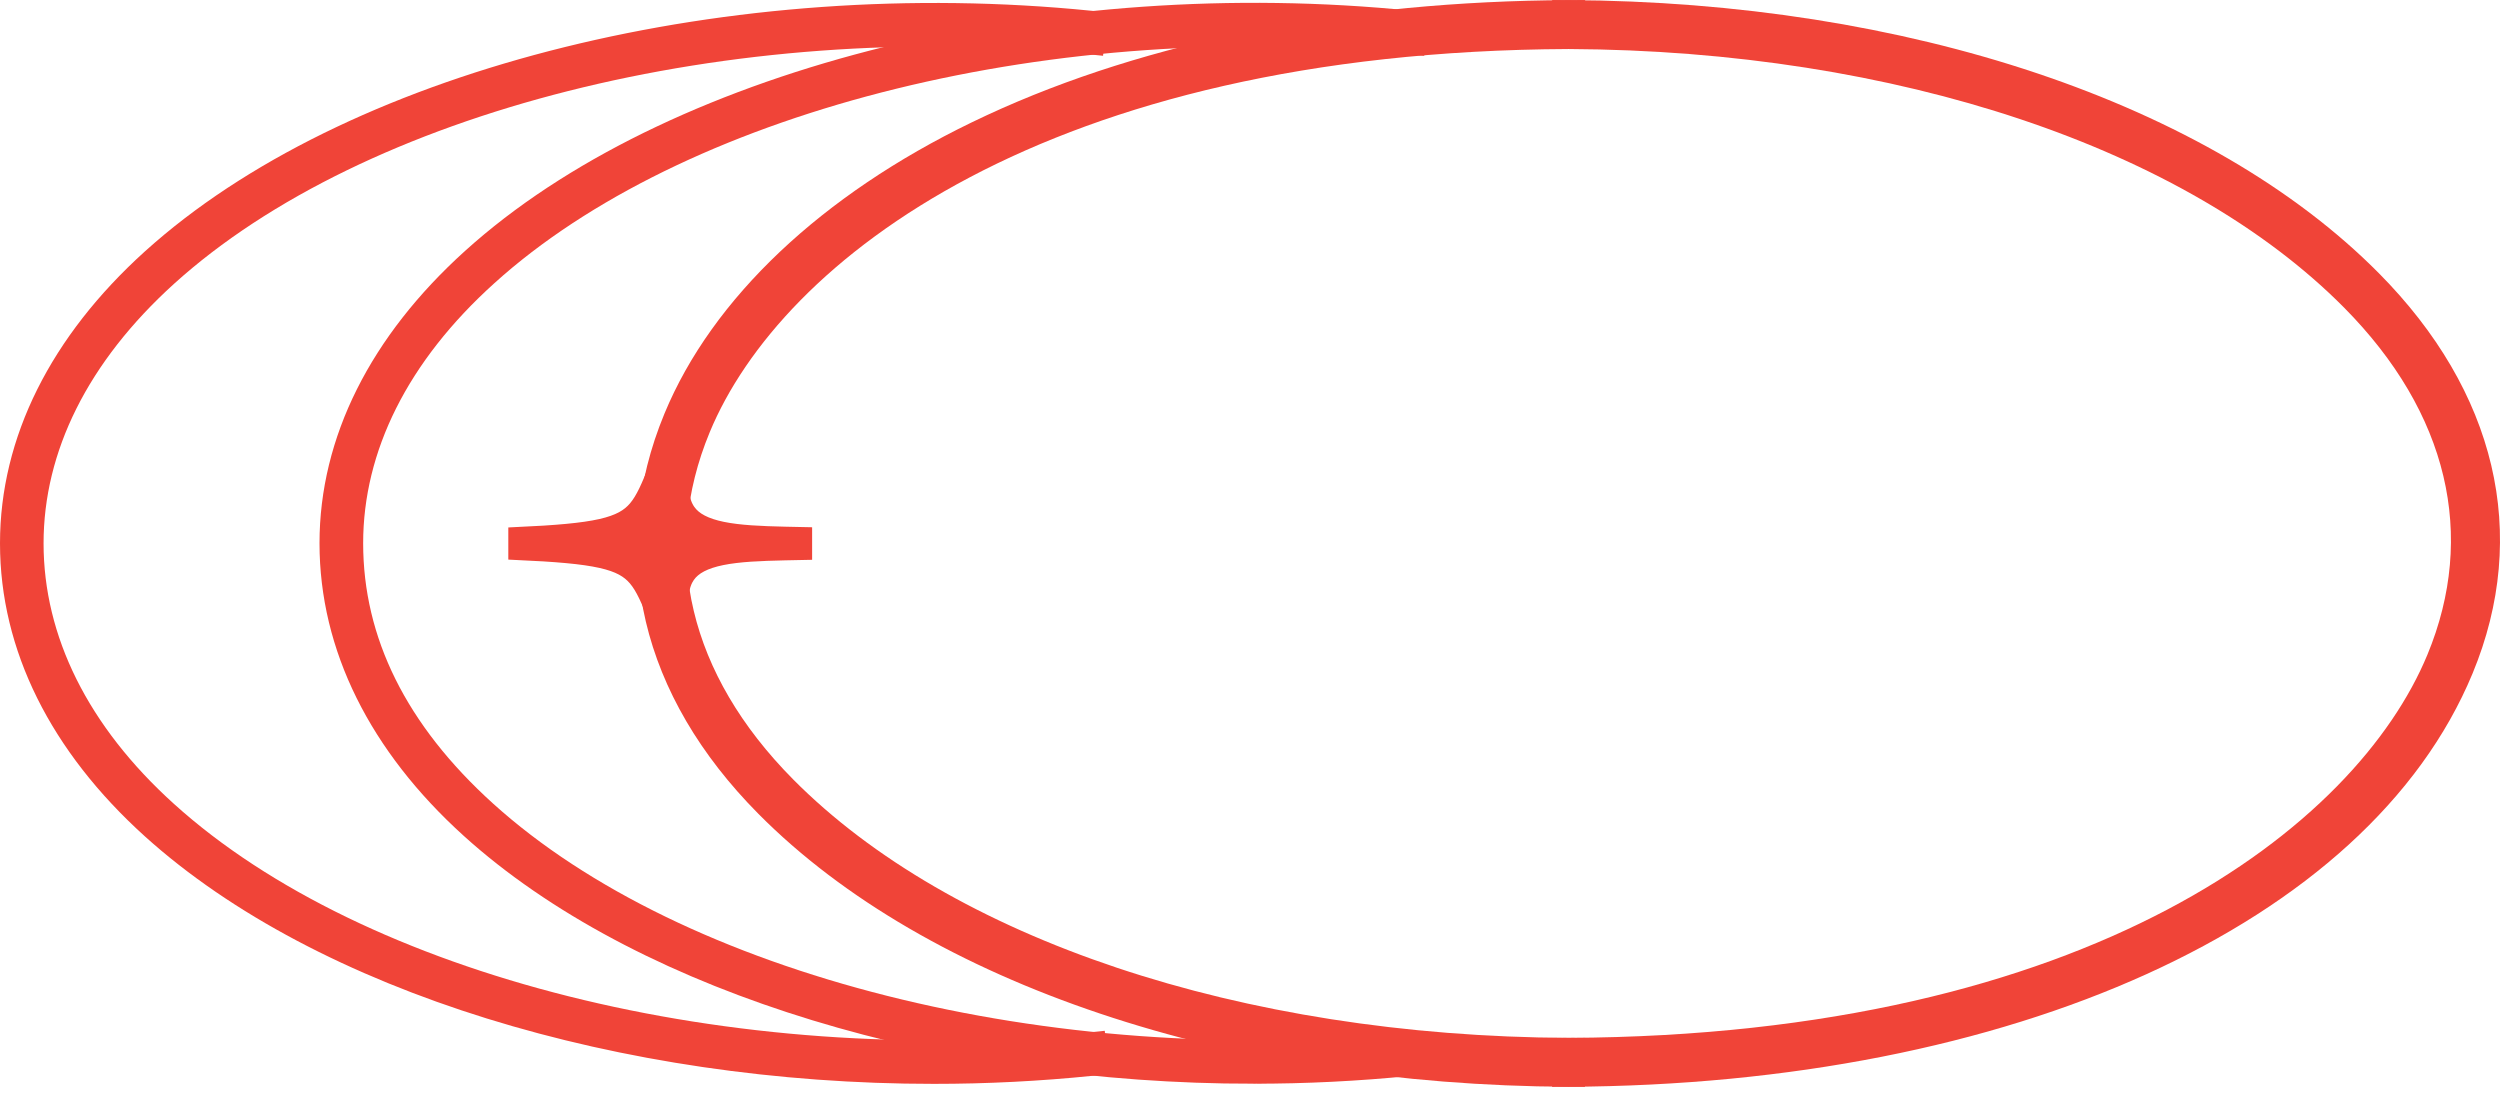
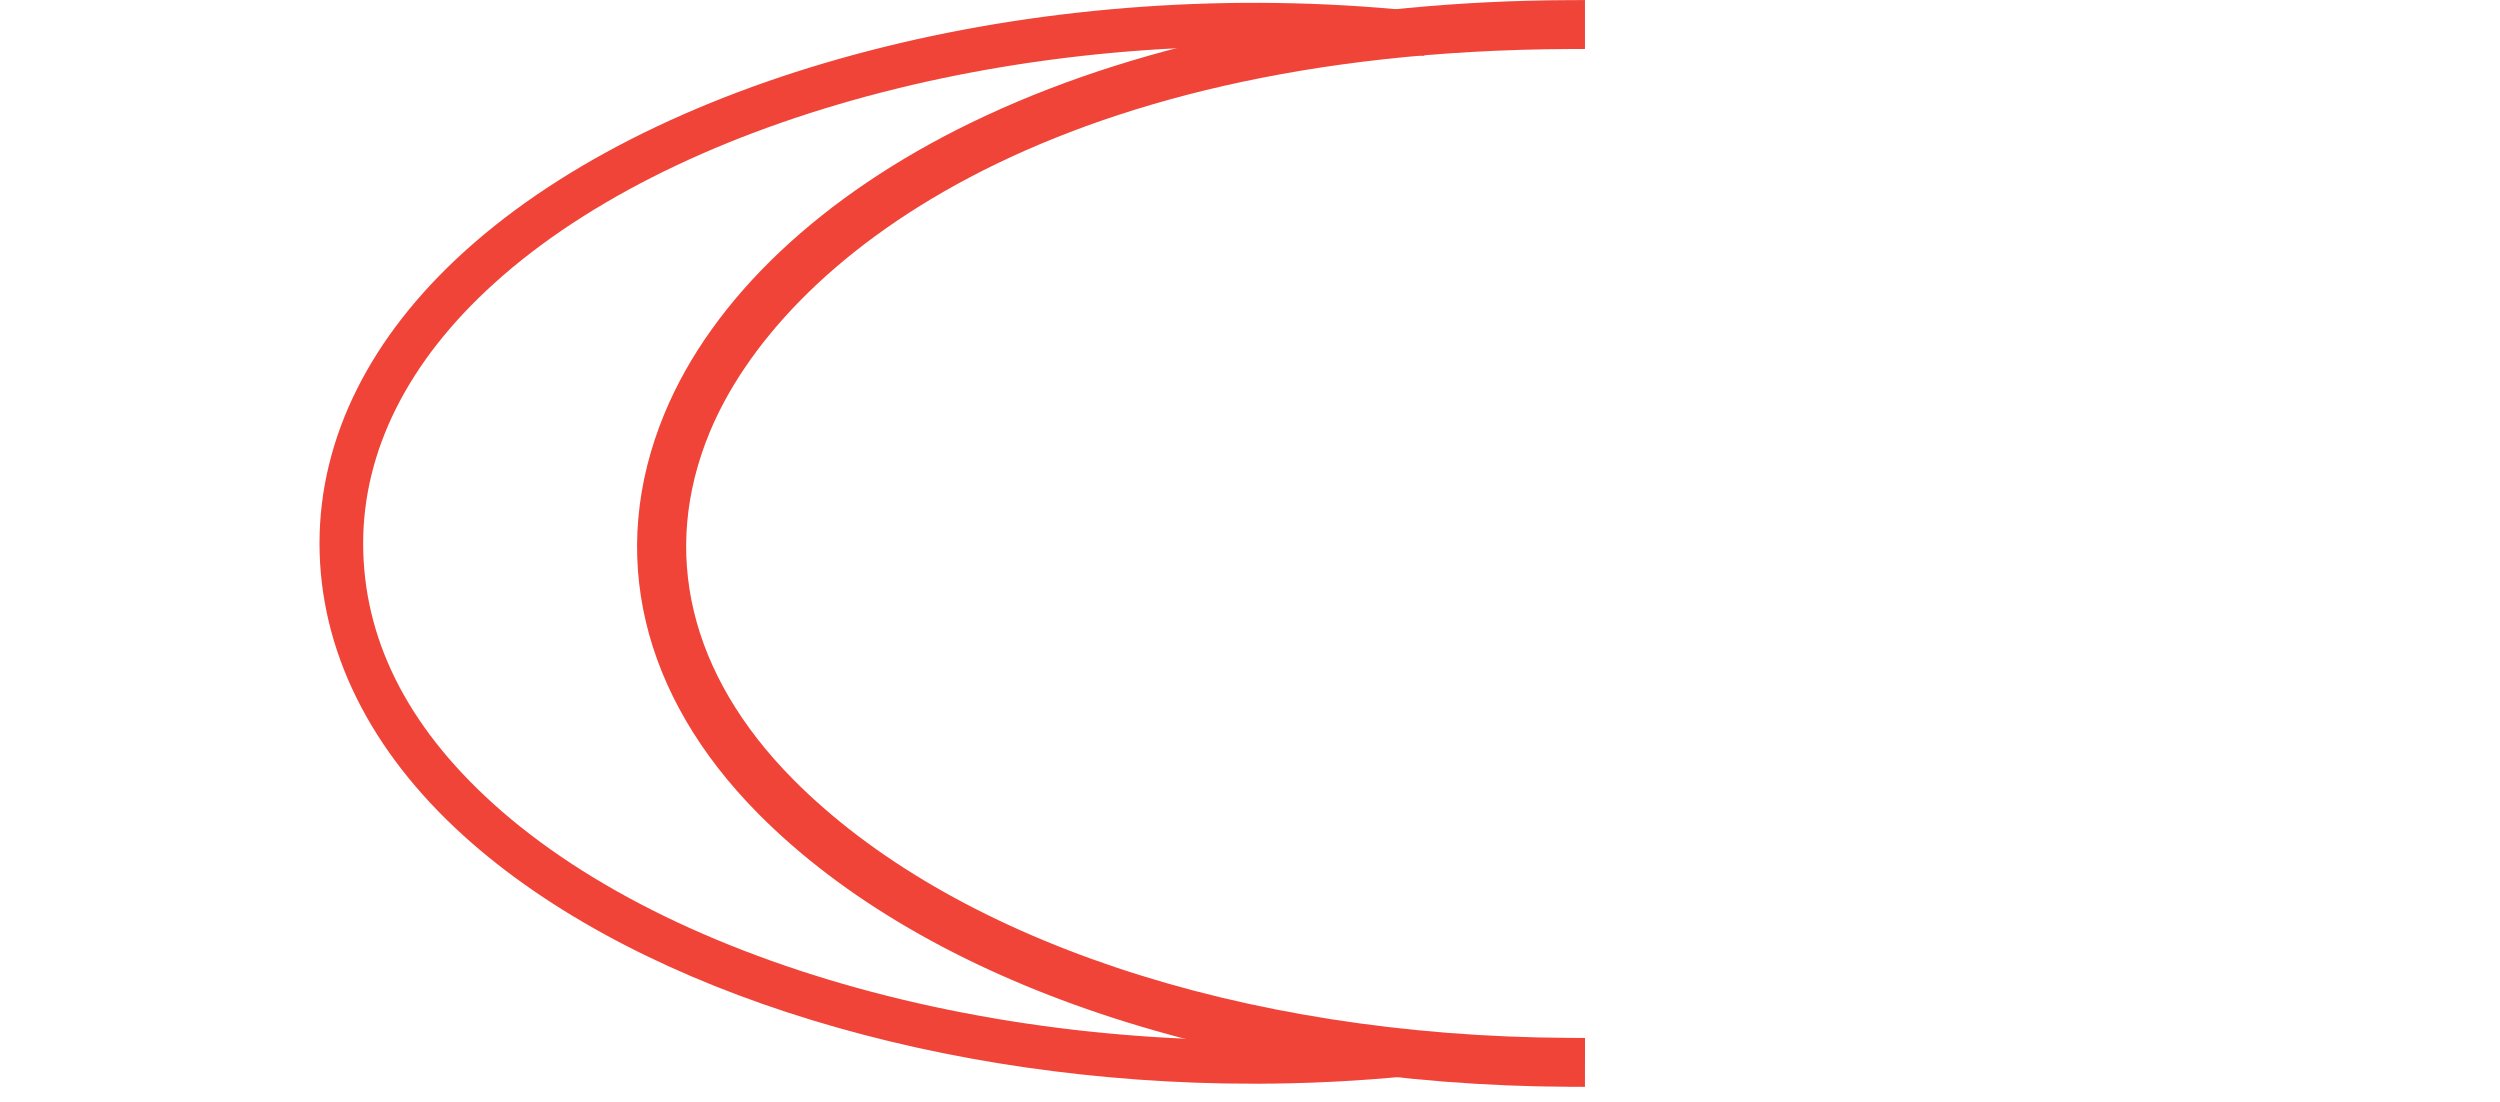
<svg xmlns="http://www.w3.org/2000/svg" width="152" height="67" viewBox="0 0 152 67" fill="none">
-   <path d="M9.72 15.148C21.971 4.535 44.565 -1.036 66.286 1.15L66.784 1.2L66.733 1.697L66.668 2.345L66.618 2.843L66.121 2.792C44.394 0.603 21.945 6.305 10.25 16.881C4.92 21.707 2.149 27.289 2.149 33.037C2.15 38.834 4.92 44.442 10.244 49.25C21.942 59.824 44.429 65.494 66.224 63.27L66.722 63.22L66.772 63.717L66.837 64.363L66.888 64.86L66.391 64.91C63.198 65.236 59.99 65.399 56.781 65.399C37.847 65.399 19.503 59.836 9.139 50.475C3.514 45.394 0.5 39.365 0.5 33.037C0.5 26.755 3.516 20.746 9.144 15.657L9.72 15.148Z" fill="#F04438" stroke="#F04438" />
  <path d="M29.19 15.114C41.443 4.499 64.07 -1.059 85.812 1.152L86.31 1.203L86.259 1.7L86.194 2.346L86.144 2.844L85.645 2.793C64.237 0.613 42.132 6.094 30.277 16.355L29.721 16.848C24.358 21.684 21.58 27.282 21.58 33.03C21.58 38.916 24.264 44.363 29.643 49.227C41.311 59.779 63.77 65.466 85.543 63.278L86.04 63.227L86.091 63.725L86.156 64.369L86.206 64.866L85.708 64.917C82.55 65.234 79.378 65.391 76.204 65.39V65.391C57.553 65.391 39.461 59.991 29.023 50.886L28.531 50.449C22.93 45.383 19.926 39.367 19.926 33.03C19.926 26.747 22.959 20.729 28.615 15.623L29.19 15.114Z" fill="#F04438" stroke="#F04438" />
-   <path d="M95.375 0.508C115.825 0.602 134.125 6.716 144.276 16.959C151.272 24.019 153.296 32.487 149.869 40.757C146.745 48.294 139.793 54.468 130.314 58.767C120.831 63.068 108.779 65.514 95.369 65.576L94.867 65.578V63.605L95.365 63.602C127.229 63.455 143.619 50.681 148.046 40.003C151.136 32.546 149.336 24.87 142.873 18.349C133.156 8.542 115.419 2.574 95.37 2.481L94.873 2.479V0.506L95.375 0.508Z" fill="#F04438" stroke="#F04438" />
-   <path d="M42.957 24.126C41.944 26.39 41.472 28.029 41.398 29.212C41.325 30.372 41.634 31.043 42.145 31.477C42.693 31.94 43.555 32.207 44.739 32.352C45.915 32.497 47.312 32.514 48.877 32.547V33.546C47.293 33.579 45.885 33.594 44.705 33.736C43.516 33.88 42.657 34.145 42.114 34.605C41.608 35.035 41.303 35.703 41.382 36.866C41.462 38.052 41.941 39.694 42.957 41.965L42.056 42.398C41.03 40.413 40.427 38.868 39.953 37.68C39.471 36.469 39.147 35.7 38.683 35.152C38.247 34.639 37.657 34.288 36.552 34.041C35.426 33.789 33.822 33.656 31.405 33.546V32.547C33.821 32.437 35.425 32.3 36.552 32.045C37.658 31.794 38.252 31.44 38.69 30.923C39.155 30.372 39.48 29.601 39.962 28.394C40.435 27.207 41.035 25.668 42.056 23.692L42.957 24.126Z" fill="#F04438" stroke="#F04438" />
  <path d="M95.866 2.479L95.368 2.481C63.501 2.628 47.115 15.406 42.688 26.09C39.601 33.542 41.402 41.214 47.867 47.737C57.586 57.542 75.323 63.509 95.37 63.602L95.869 63.605L95.868 64.103L95.866 65.077L95.865 65.578L95.364 65.576C74.916 65.481 56.615 59.368 46.464 49.127C39.465 42.067 37.439 33.602 40.862 25.336C43.718 18.437 50.285 12.258 59.293 7.893L60.225 7.451C69.925 2.96 82.052 0.57 95.364 0.508L95.866 0.506V2.479Z" fill="#F04438" stroke="#F04438" />
</svg>